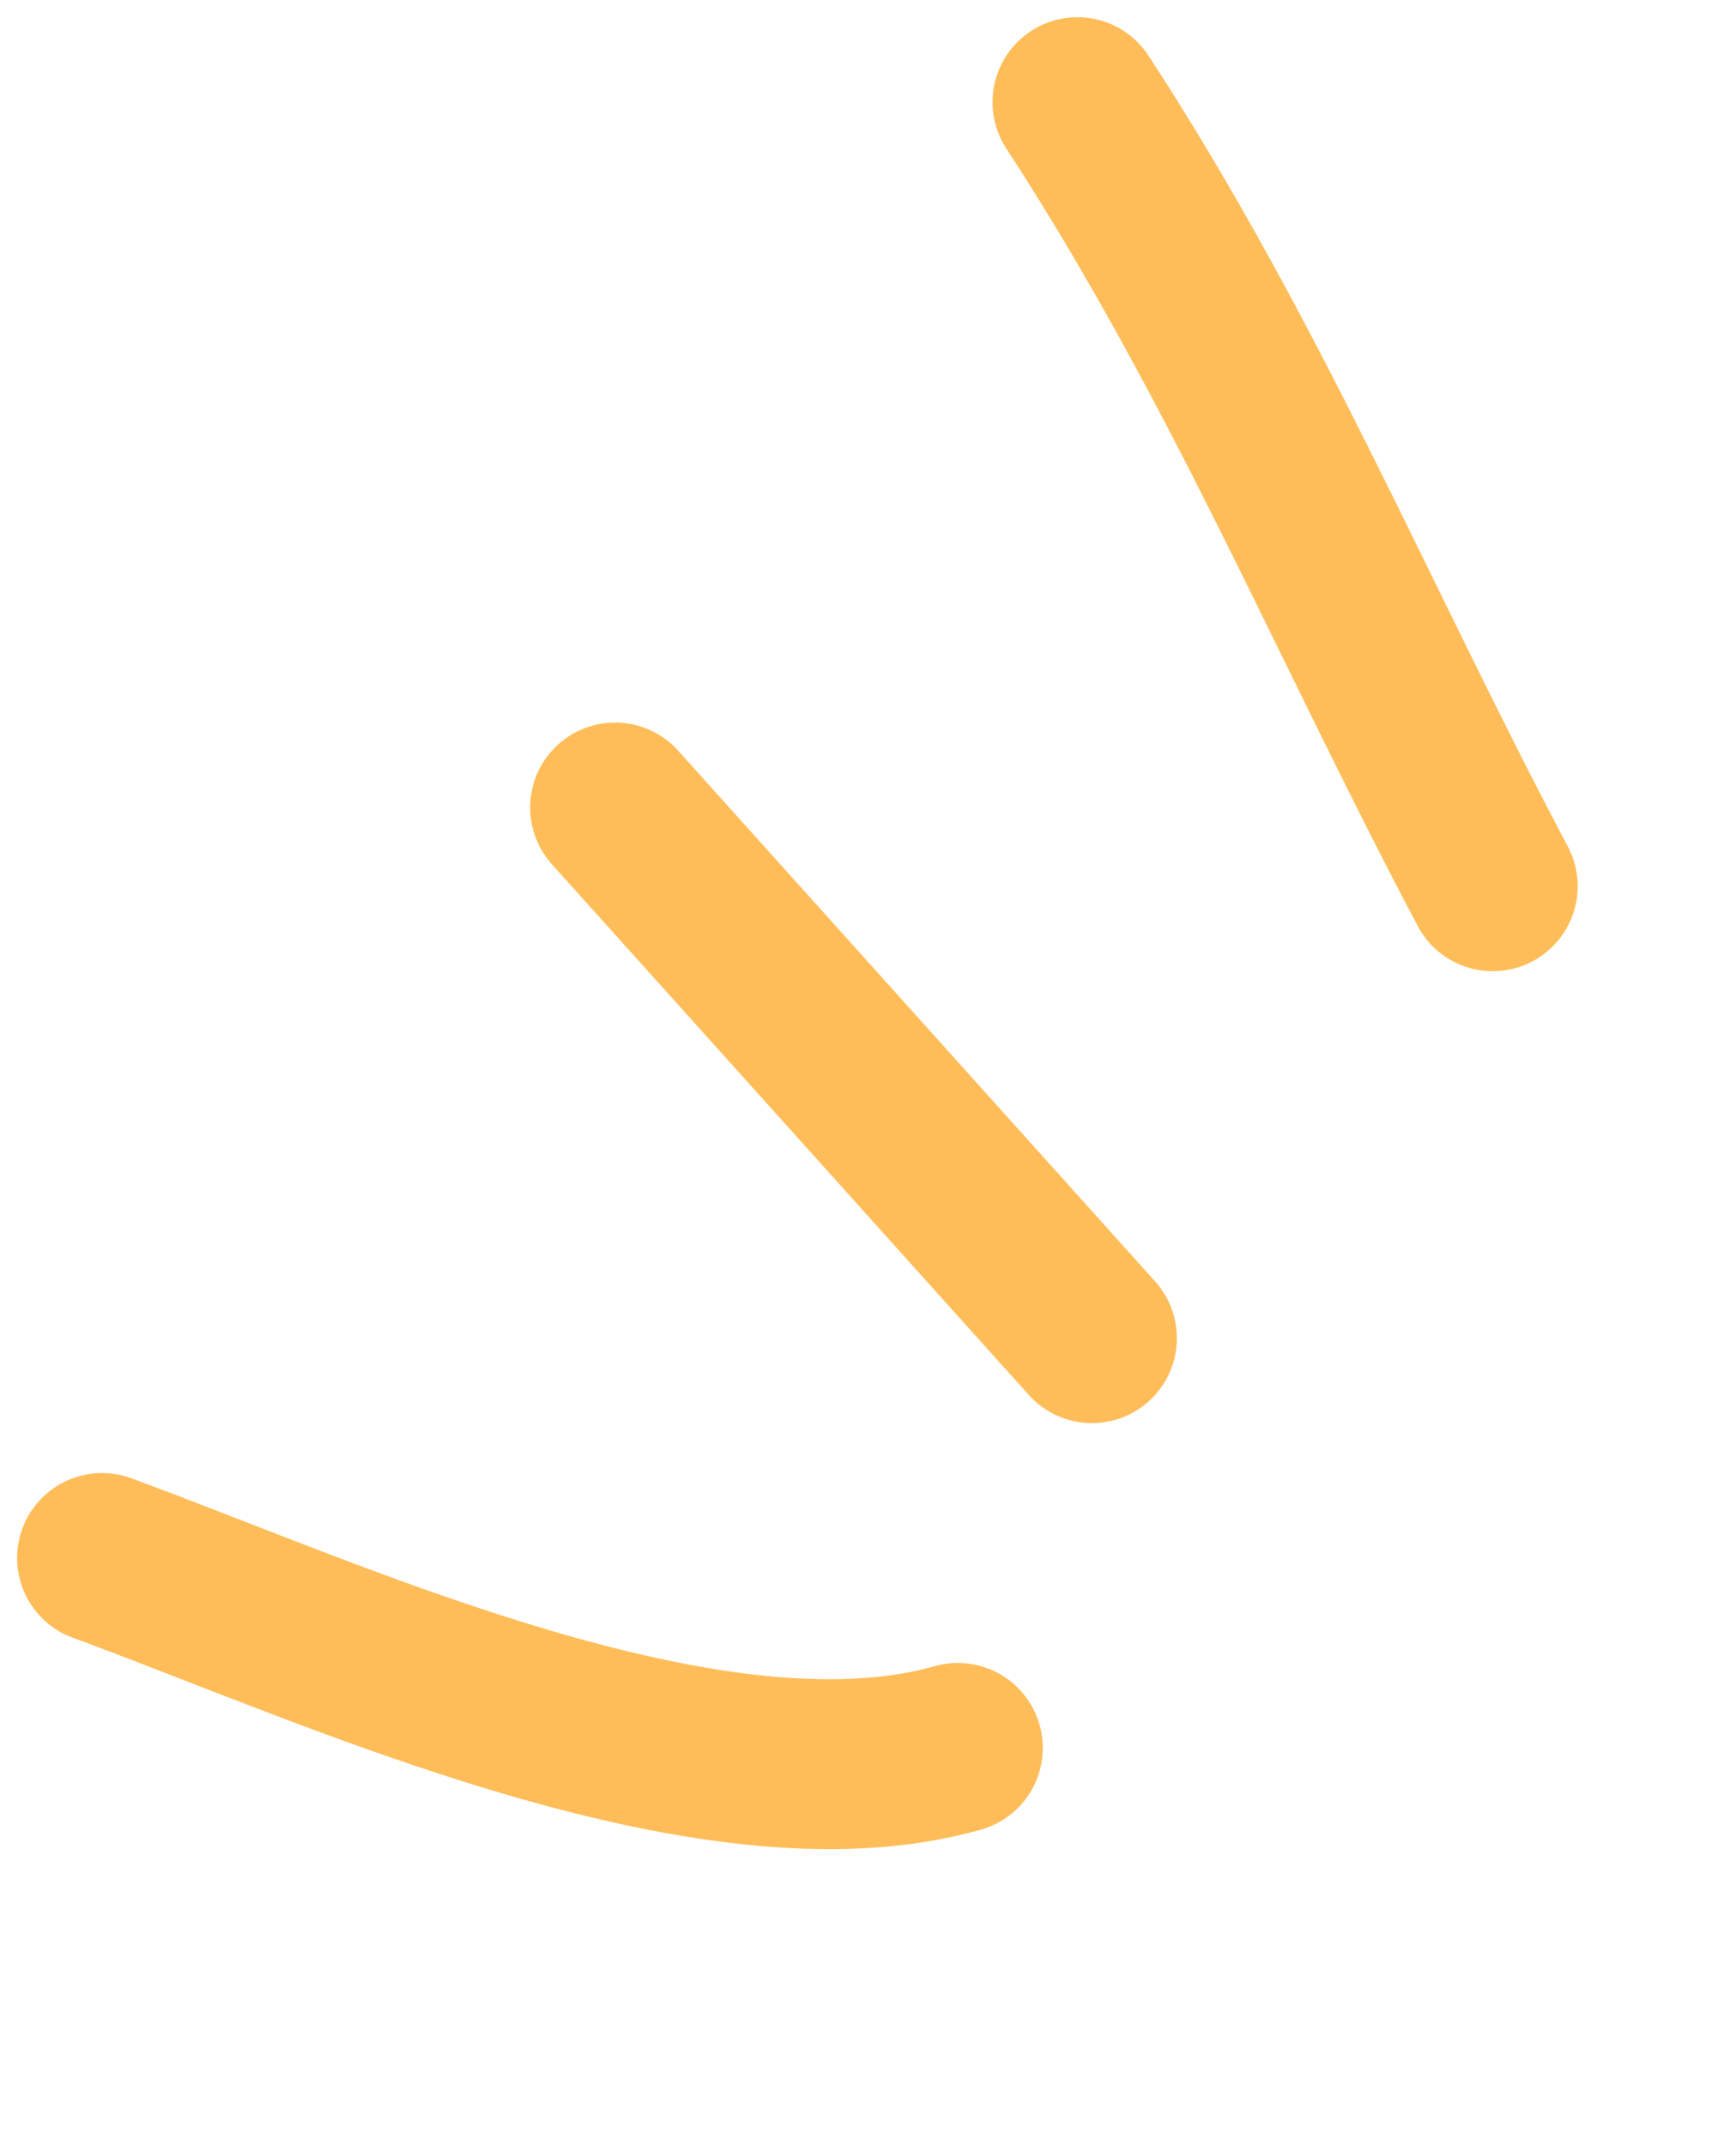
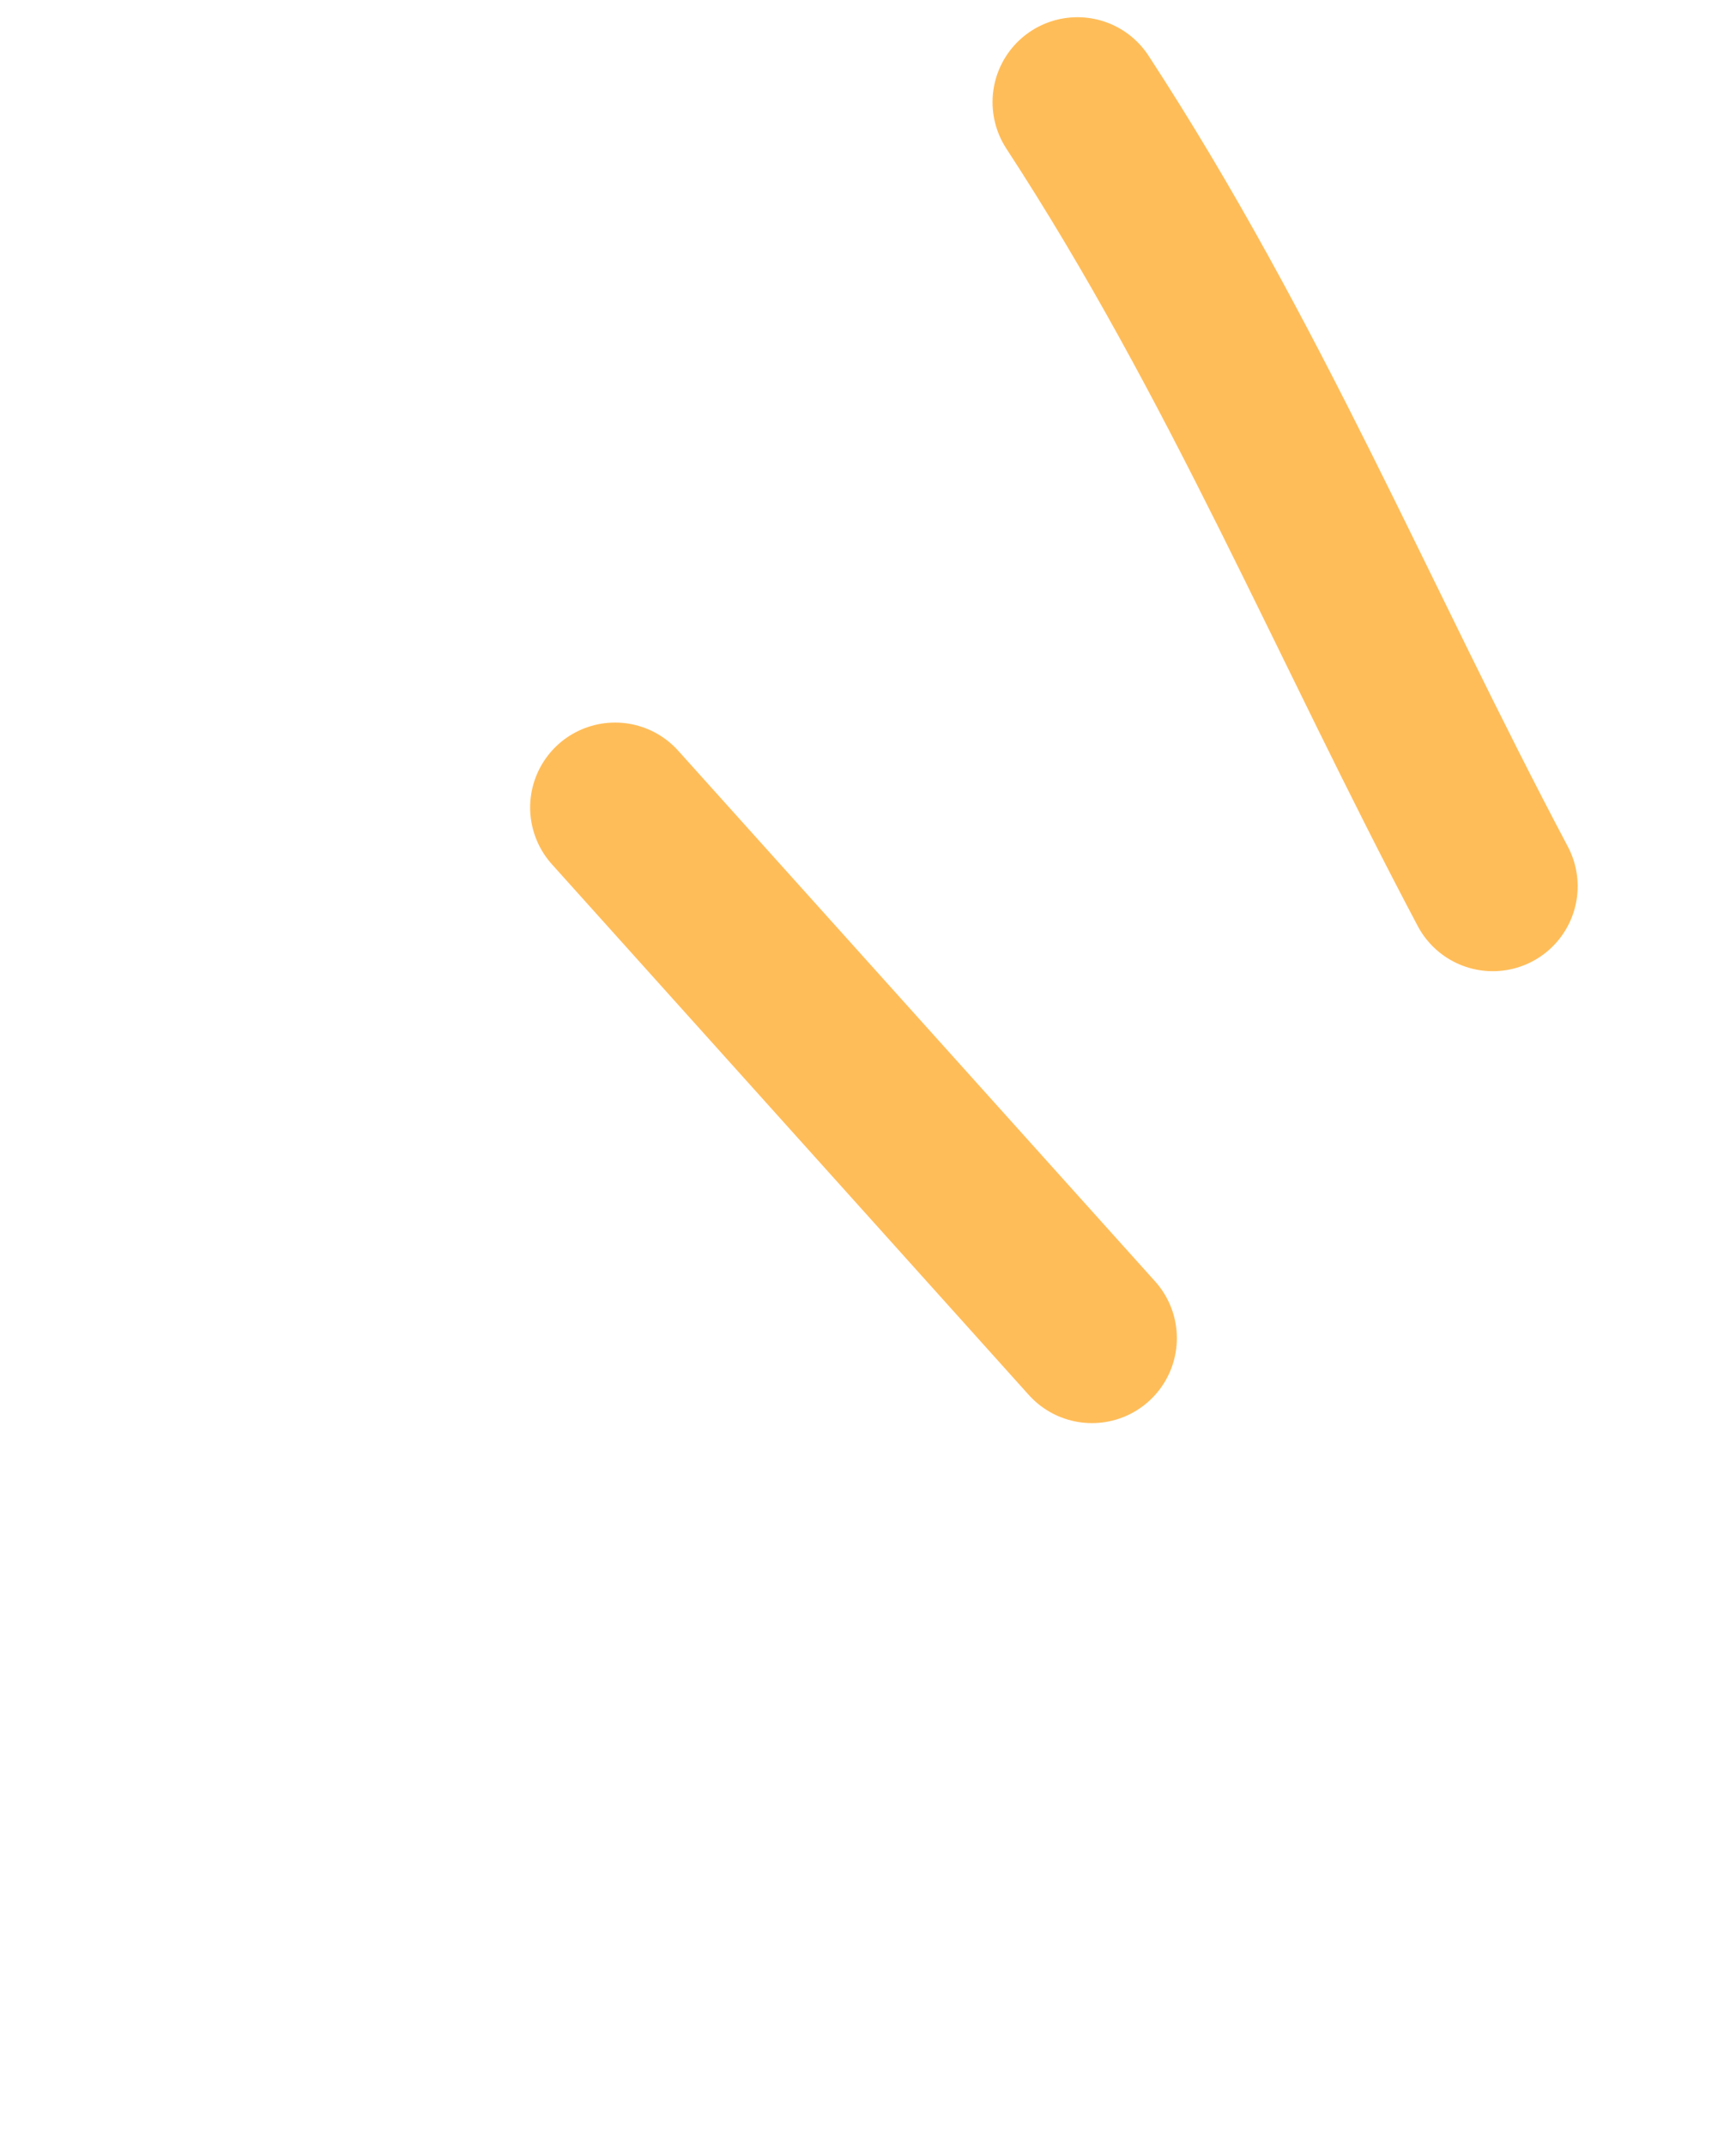
<svg xmlns="http://www.w3.org/2000/svg" fill="none" height="100%" overflow="visible" preserveAspectRatio="none" style="display: block;" viewBox="0 0 17 21" width="100%">
  <g id="Group 39921">
    <path d="M10.551 1C12.194 3.518 13.247 6.088 14.618 8.676" id="Vector 441" stroke="#FFBD59" stroke-linecap="round" stroke-width="1.663" />
    <path d="M6.023 7.905L10.693 13.1" id="Vector 442" stroke="#FFBD59" stroke-linecap="round" stroke-width="1.663" />
-     <path d="M0.999 15.252C3.245 16.074 6.946 17.802 9.38 17.111" id="Vector 443" stroke="#FFBD59" stroke-linecap="round" stroke-width="1.663" />
  </g>
</svg>